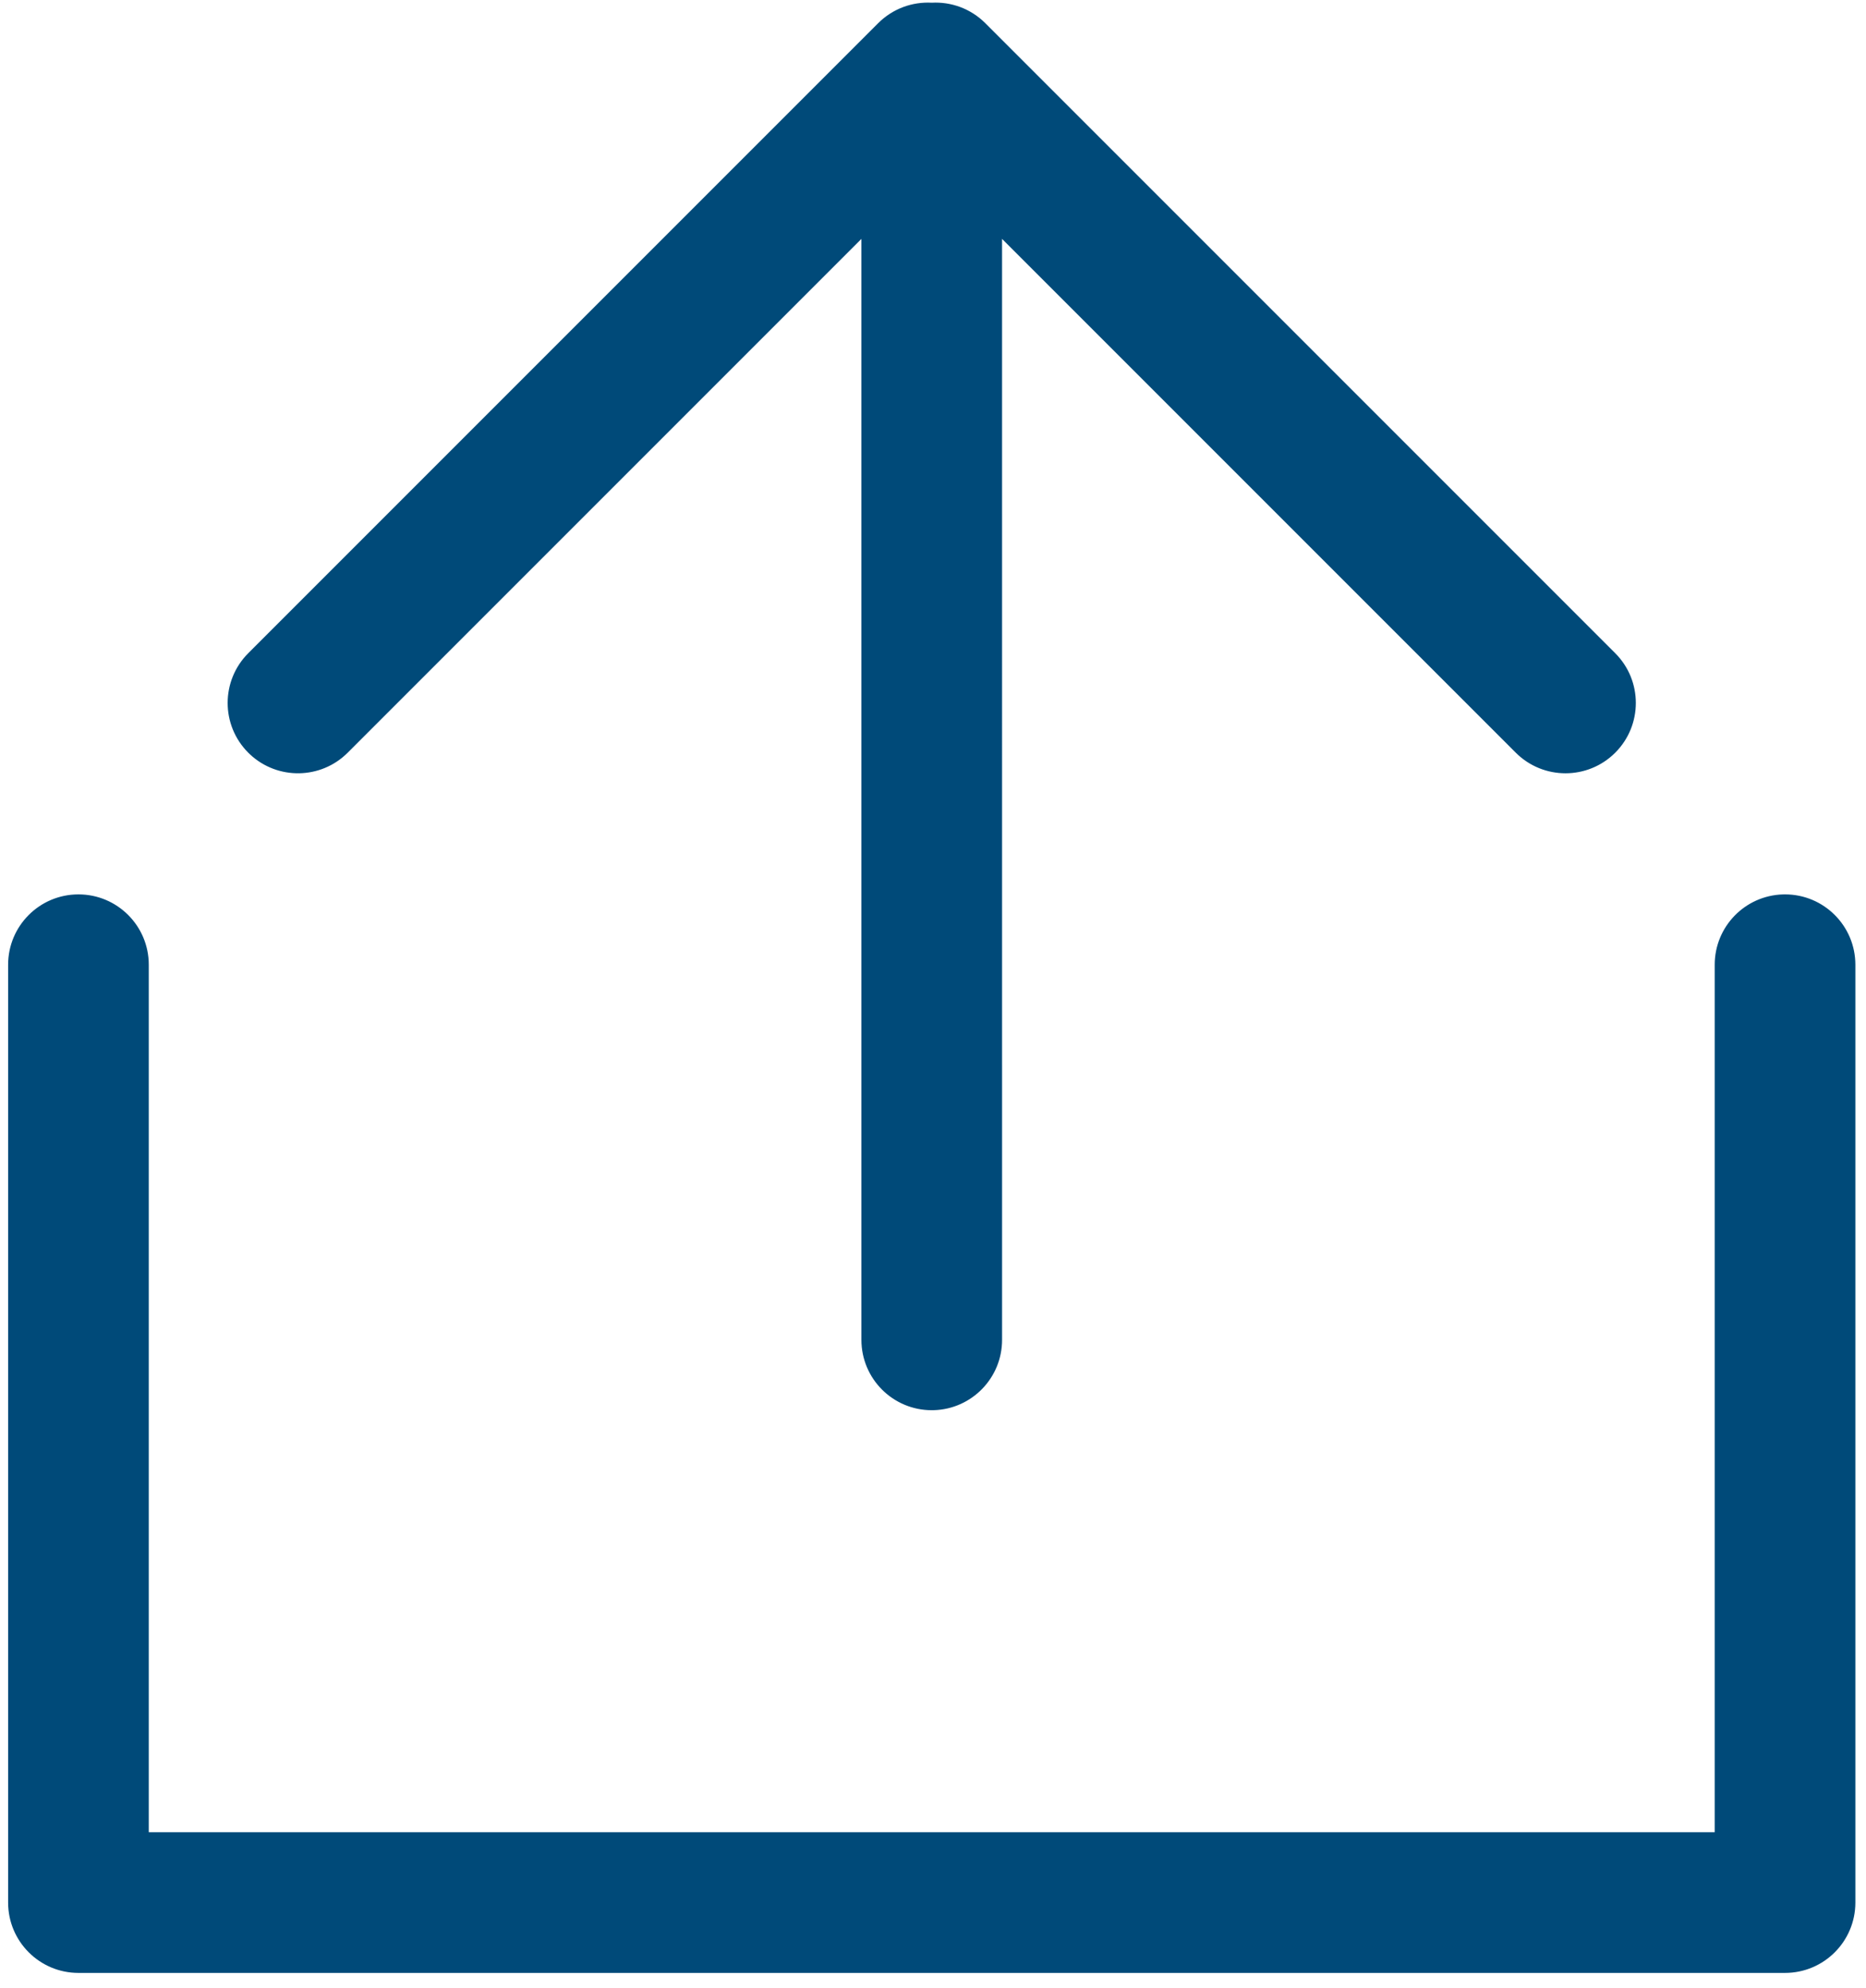
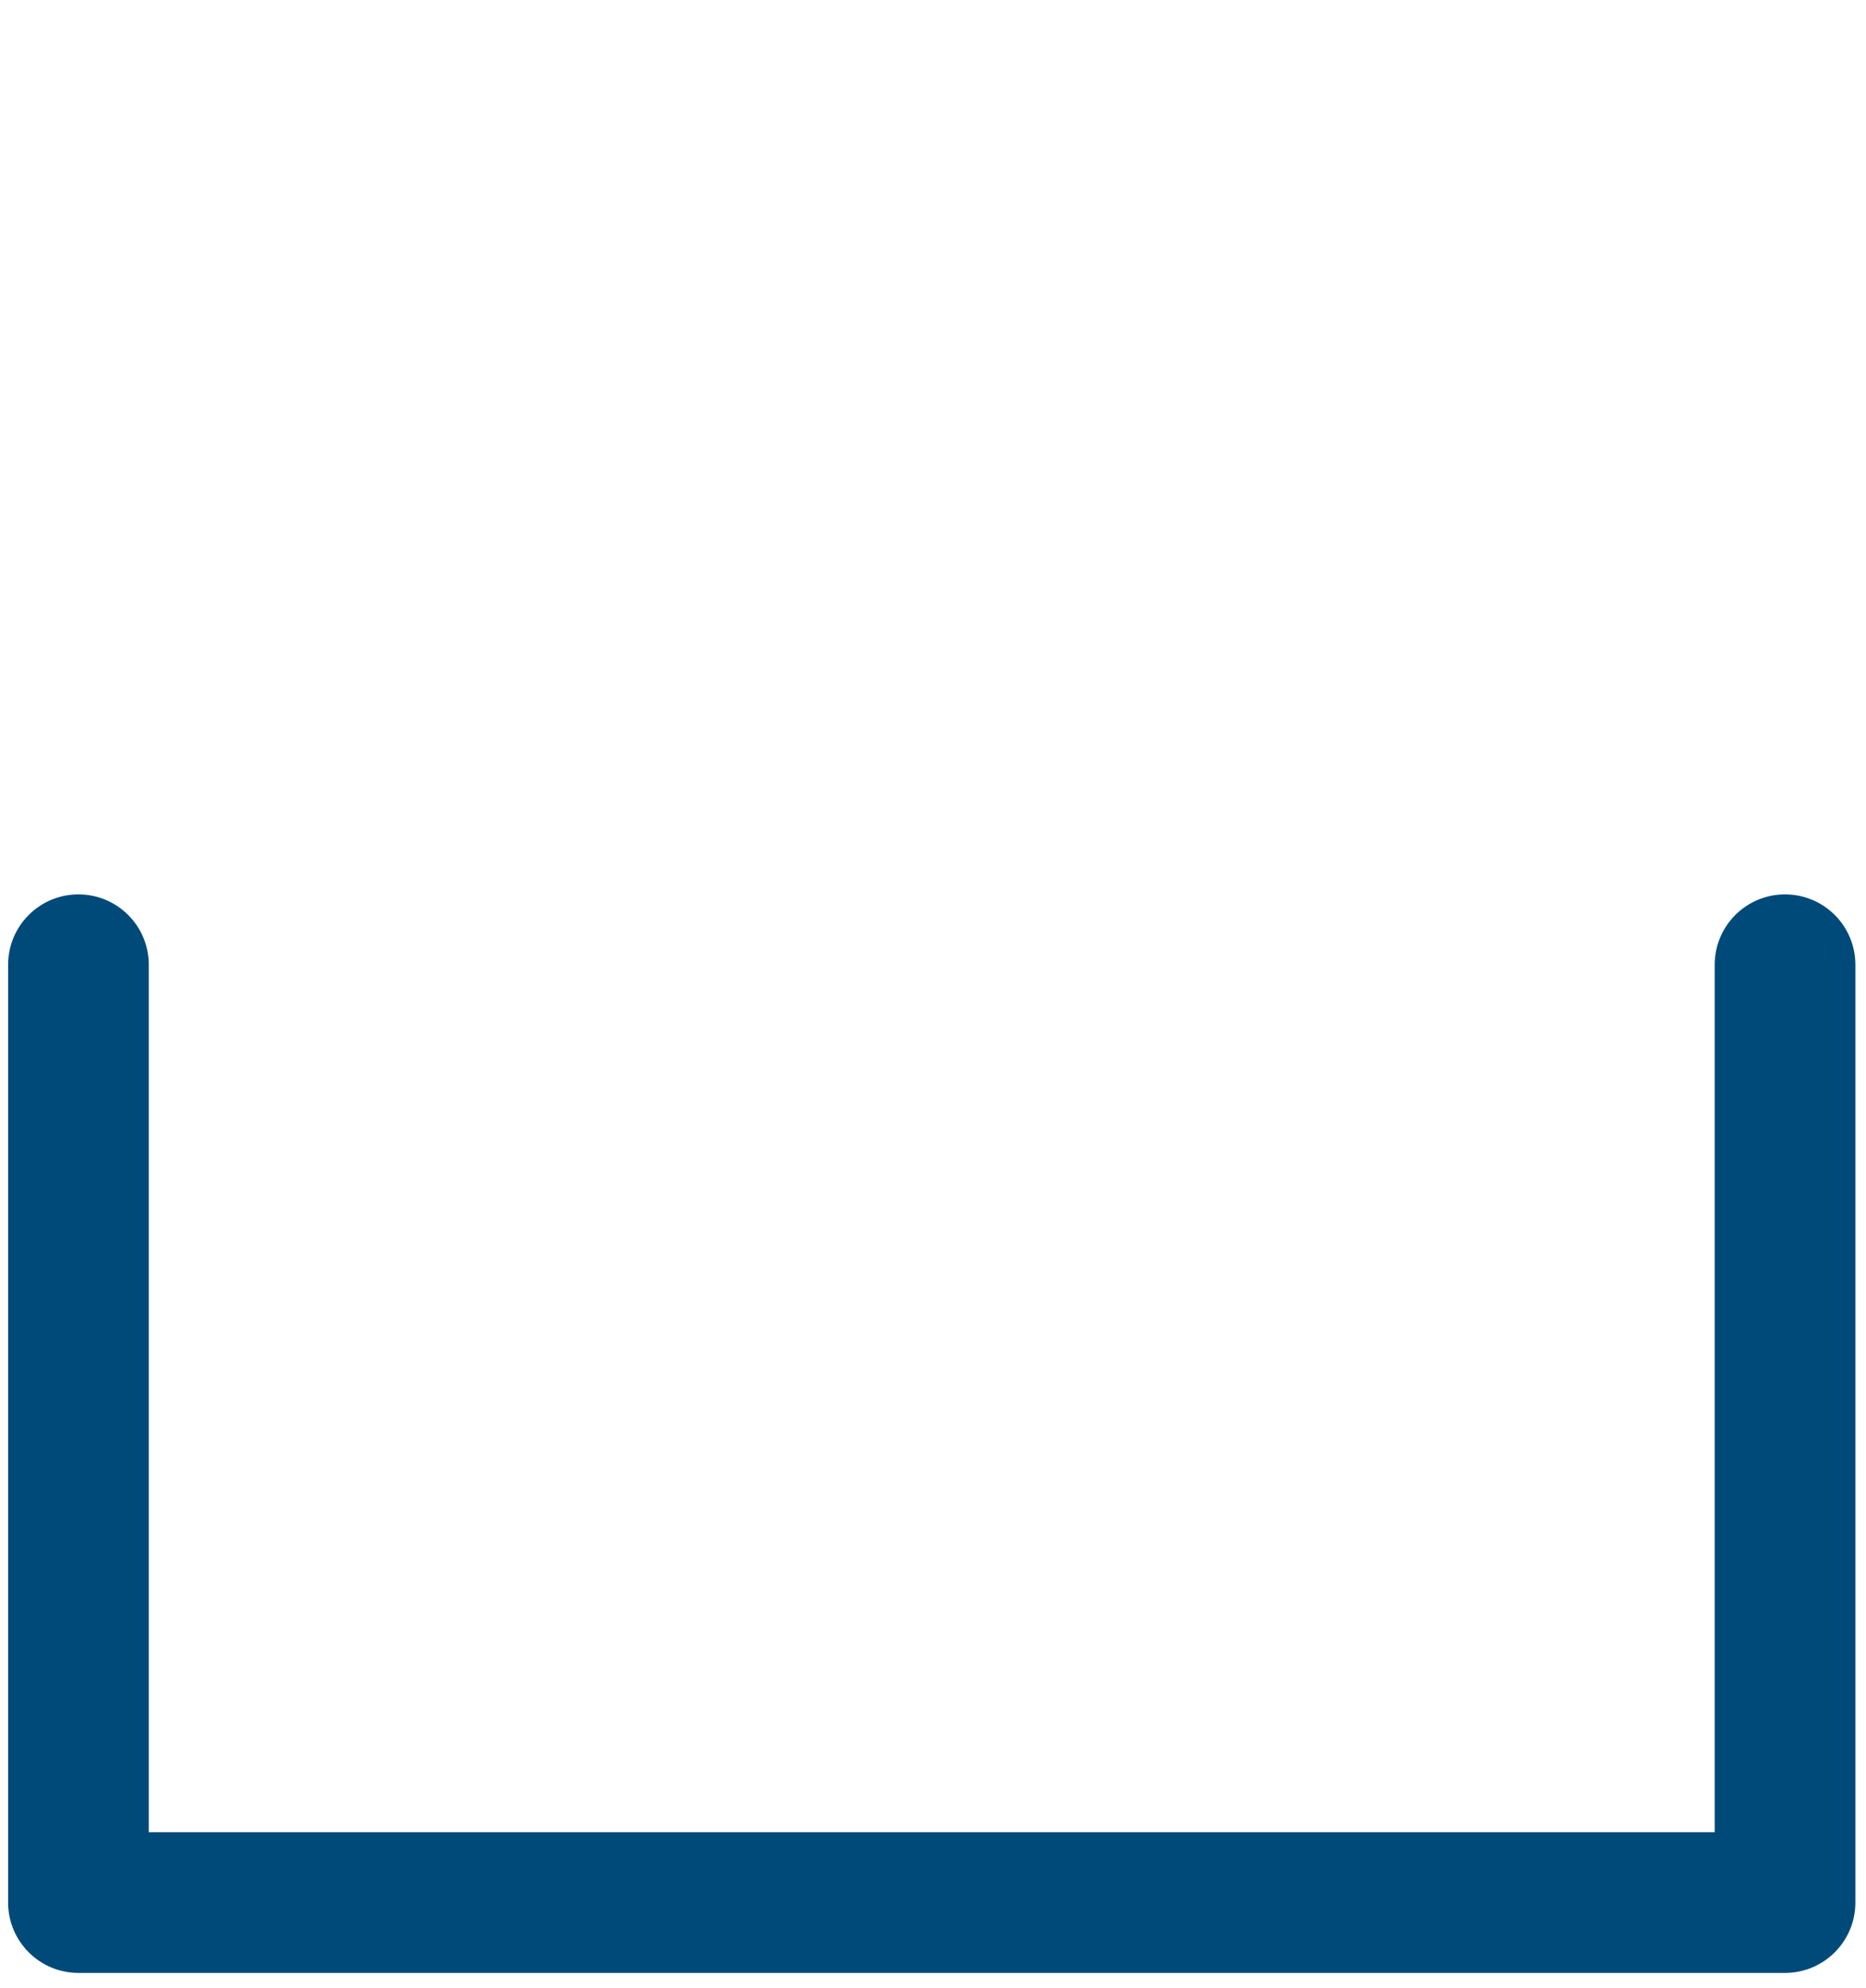
<svg xmlns="http://www.w3.org/2000/svg" width="199px" height="212px" viewBox="0 0 199 212" version="1.1">
  <title>icon-teilen</title>
  <g id="icon-teilen" stroke="none" stroke-width="1" fill="none" fill-rule="evenodd">
-     <path d="M105.081,2.475 L172.257,69.65 C175.186,72.579 175.186,77.328 172.257,80.257 C169.328,83.186 164.579,83.186 161.65,80.257 L106.865,25.472 L106.866,142.866 C106.866,146.927 103.638,150.234 99.608,150.362 L99.366,150.366 C95.224,150.366 91.866,147.008 91.866,142.866 L91.866,142.866 L91.865,25.472 L37.081,80.257 C34.216,83.122 29.609,83.184 26.668,80.443 L26.475,80.257 C23.546,77.328 23.546,72.579 26.475,69.65 L26.475,69.65 L93.65,2.475 C95.219,0.905 97.311,0.177 99.366,0.289 C101.42,0.177 103.512,0.905 105.081,2.475 Z" id="Combined-Shape" fill="#004A79" />
    <path d="M8.366,210.366 C4.224,210.366 0.866,207.008 0.866,202.866 L0.866,202.866 L0.866,102.866 C0.866,98.724 4.224,95.366 8.366,95.366 C12.508,95.366 15.866,98.724 15.866,102.866 L15.866,102.866 L15.866,195.366 L182.866,195.366 L182.866,102.866 C182.866,98.805 186.093,95.498 190.123,95.37 L190.366,95.366 C194.508,95.366 197.866,98.724 197.866,102.866 L197.866,102.866 L197.866,202.866 C197.866,207.008 194.508,210.366 190.366,210.366 L190.366,210.366 Z" id="Combined-Shape" fill="#004A79" />
  </g>
</svg>